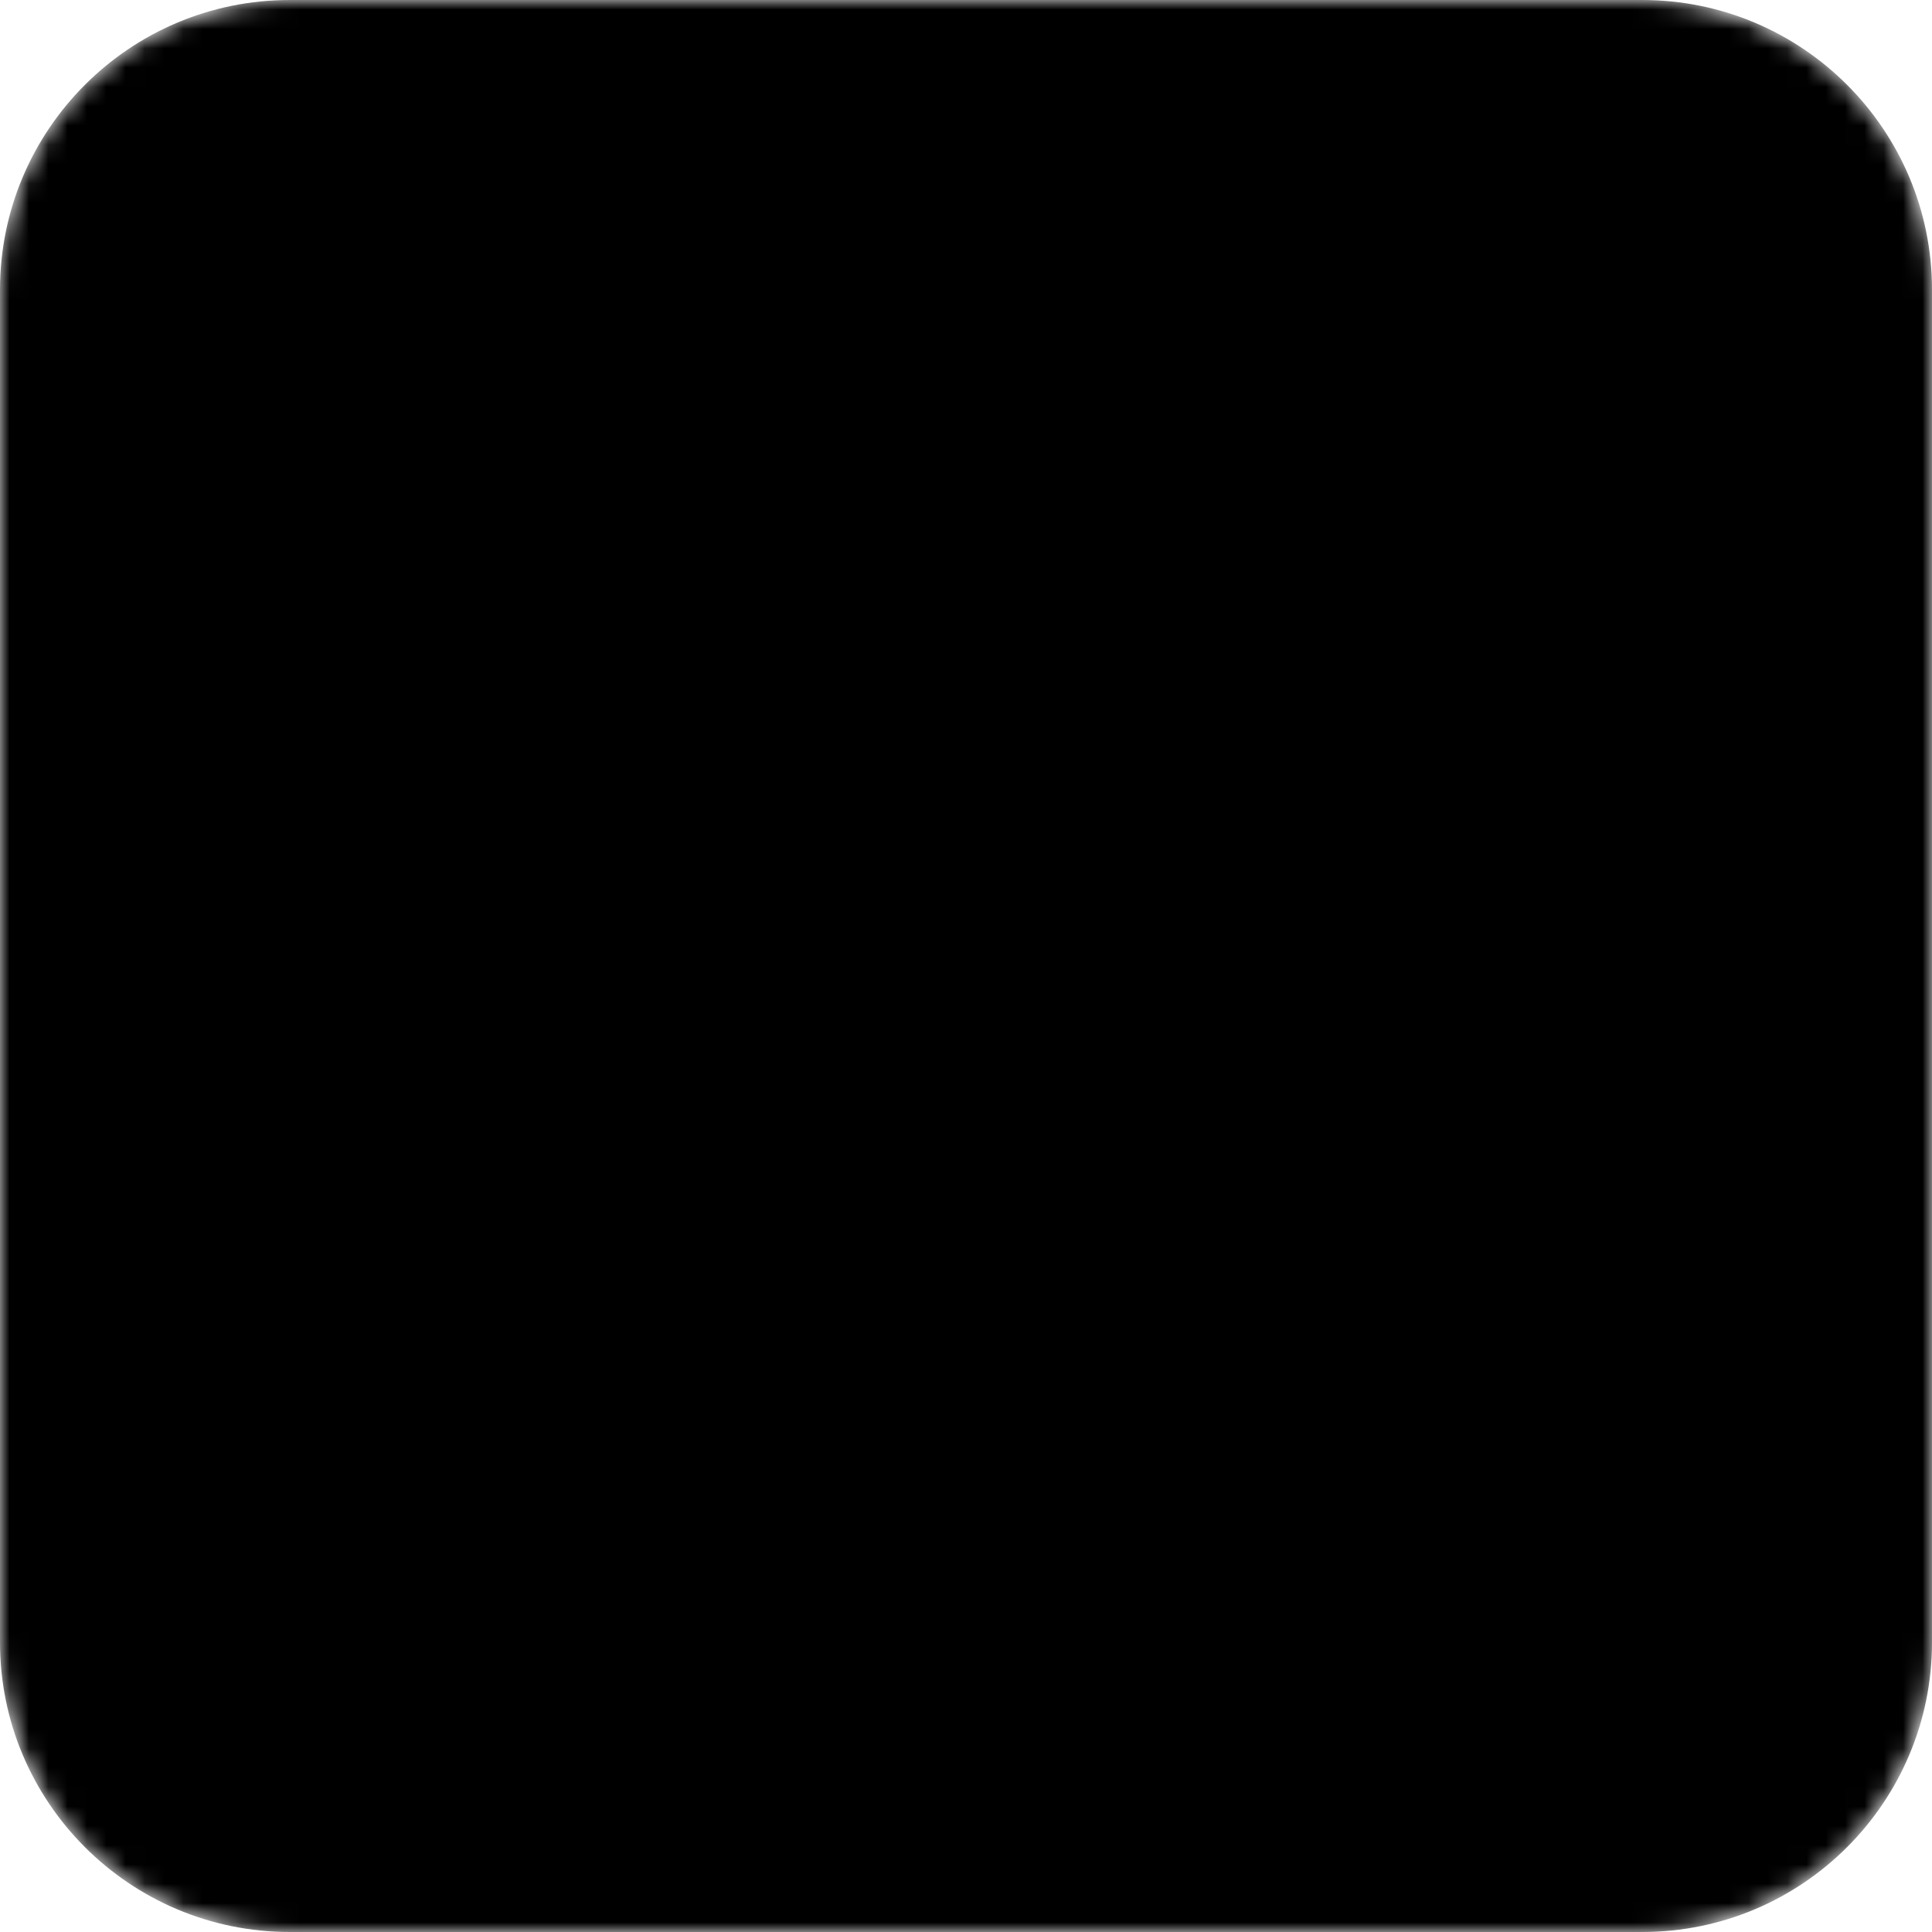
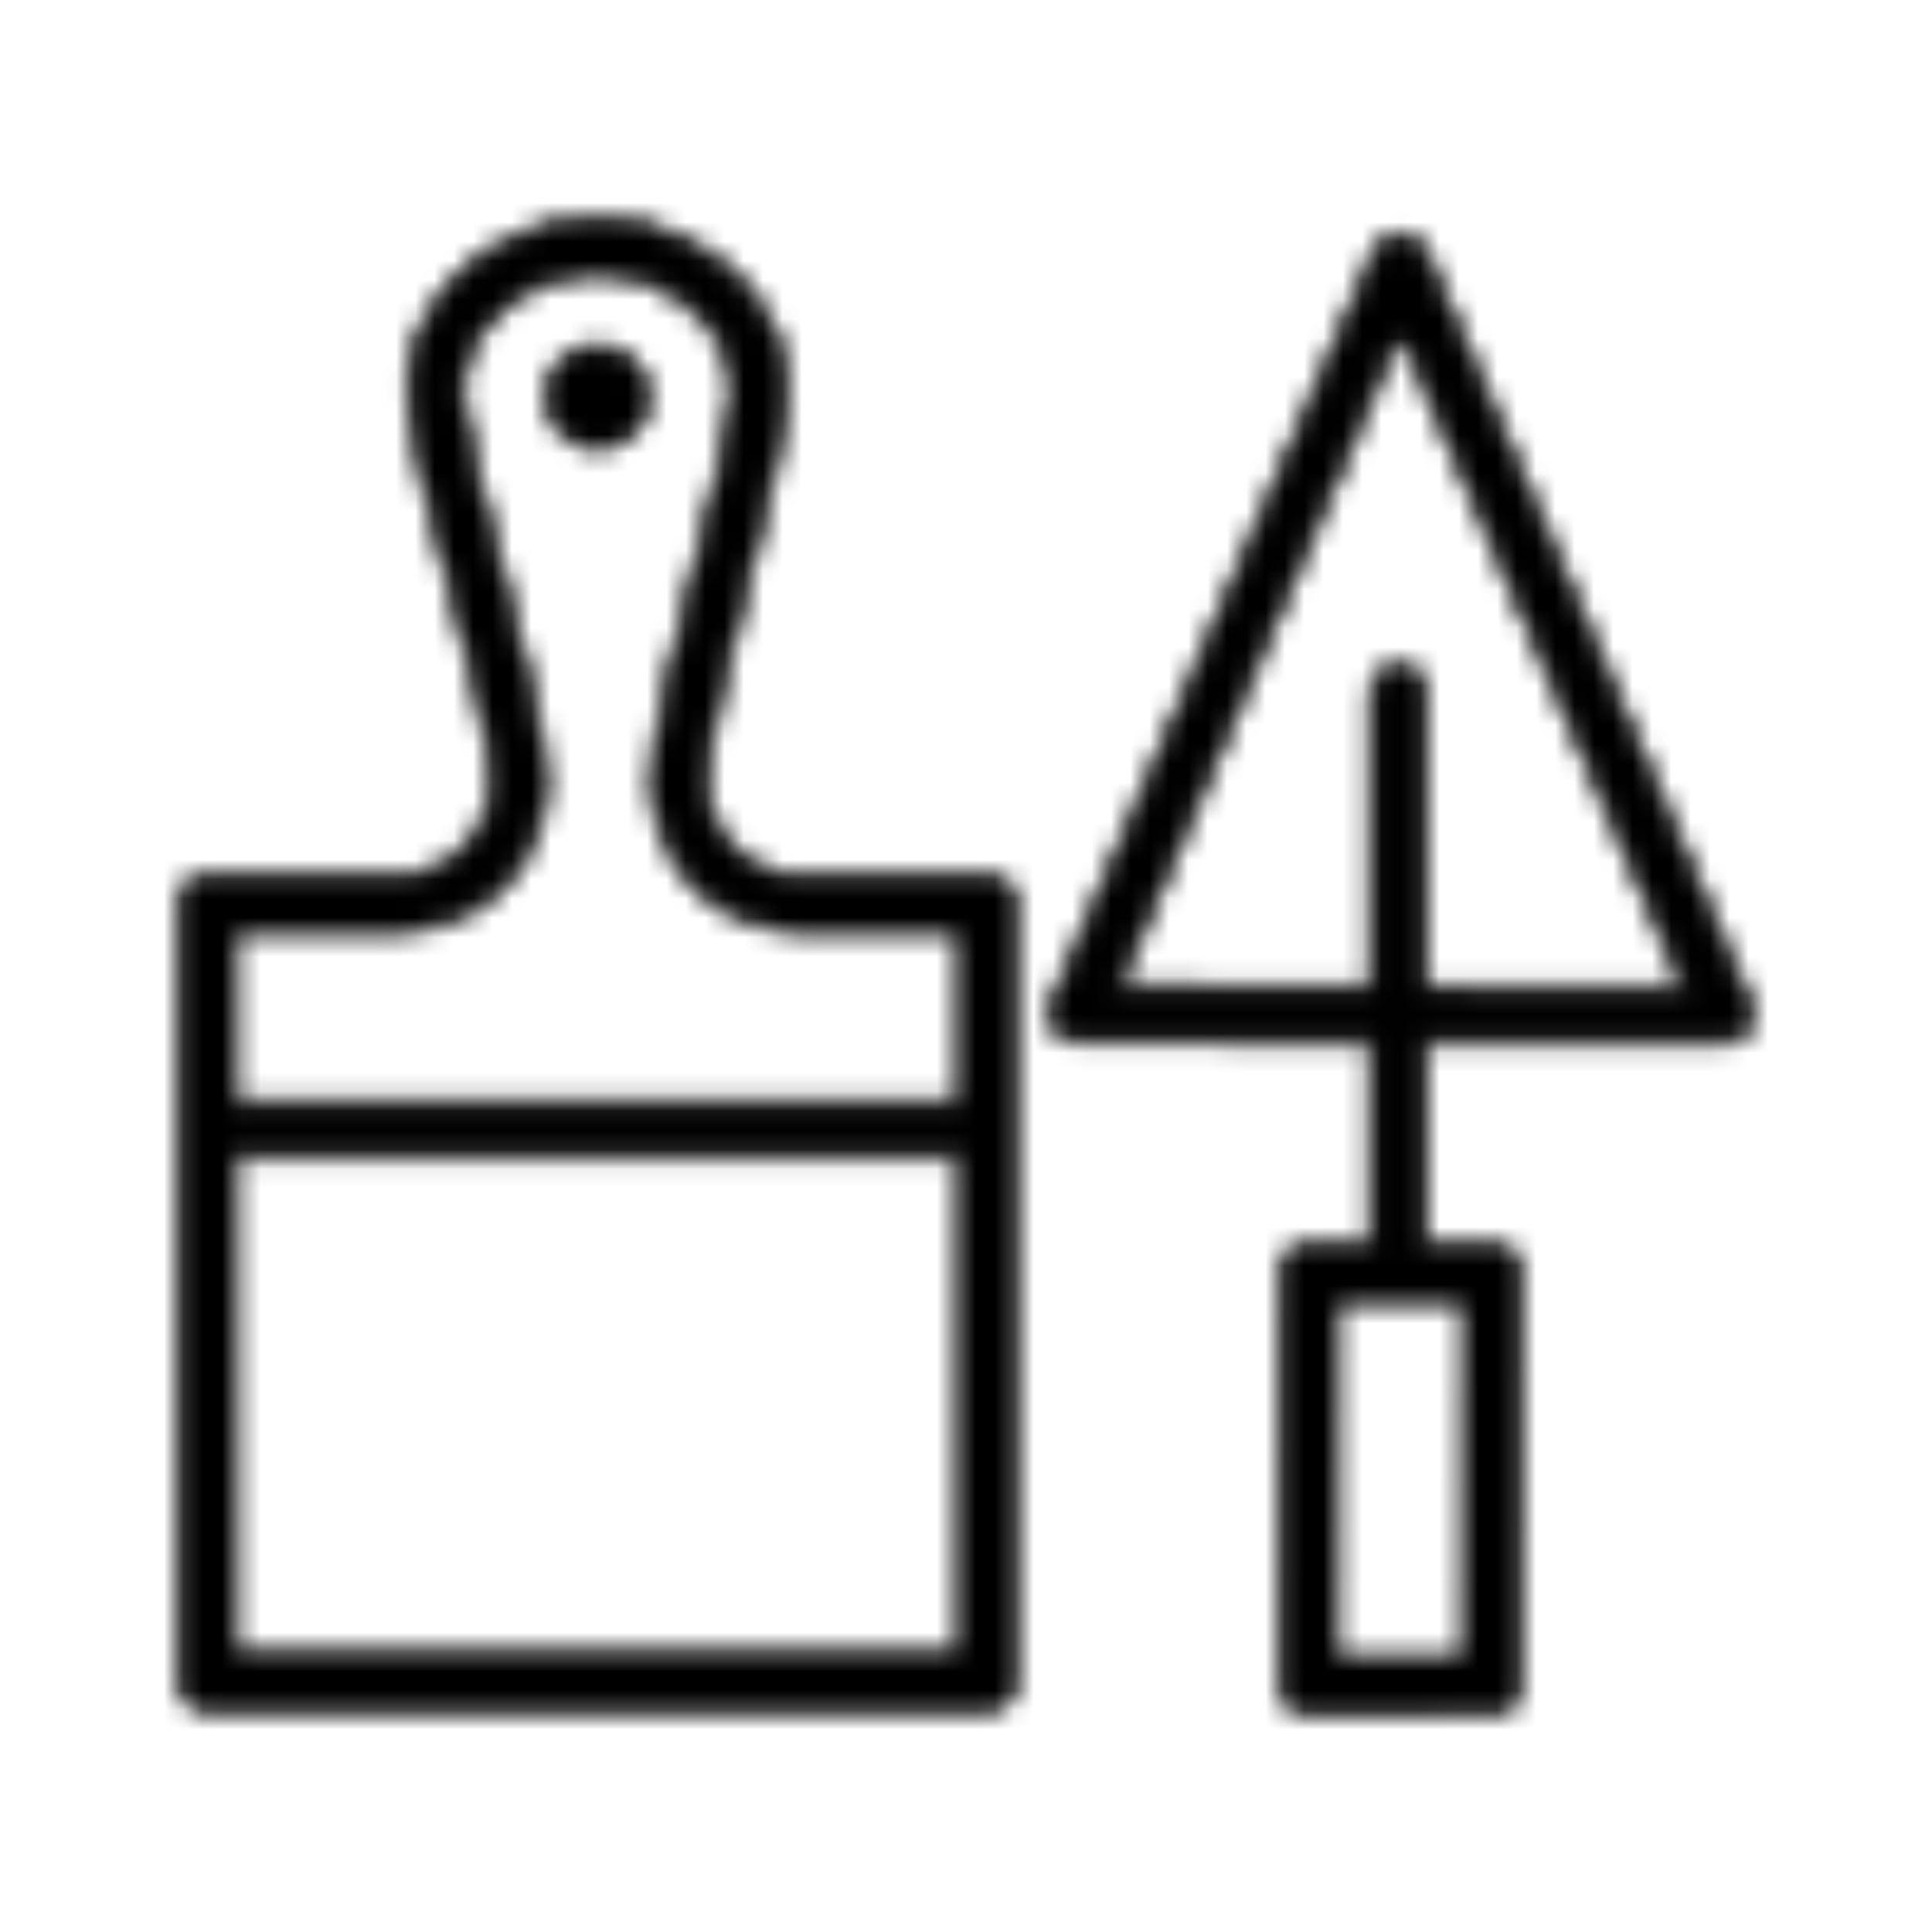
<svg xmlns="http://www.w3.org/2000/svg" viewBox="0 0 100.00 100.00" data-guides="{&quot;vertical&quot;:[],&quot;horizontal&quot;:[]}">
  <defs>
    <linearGradient id="tSvgGradient8f0c66f55e" x1="50" x2="50" y1="100" y2="0" gradientUnits="userSpaceOnUse" gradientTransform="">
      <stop offset="0" stop-color="hsl(37.584,90.83%,57.25%)" stop-opacity="1" transform="translate(-5950, -4950)" />
      <stop offset="1" stop-color="hsl(18.684,100%,58.43%)" stop-opacity="1" transform="translate(-5950, -4950)" />
    </linearGradient>
  </defs>
  <mask x="0" y="0" width="100" height="100" maskUnits="userSpaceOnUse" maskContentUnits="userSpaceOnUse" id="tSvg83d7c4b70a">
-     <path color="rgb(51, 51, 51)" fill-rule="evenodd" fill="white" x="0" y="0" width="100" height="100" rx="15" ry="15" id="tSvg48d8727cf3" title="Rectangle 11" fill-opacity="1" stroke="none" stroke-opacity="1" d="M0 15C0 6.716 6.716 0 15 0H85C93.284 0 100 6.716 100 15V85C100 93.284 93.284 100 85 100H15C6.716 100 0 93.284 0 85Z" style="transform-origin: 50px 50px;" />
    <path fill="black" stroke="black" fill-opacity="1" stroke-width="0.5" stroke-opacity="1" color="rgb(51, 51, 51)" fill-rule="evenodd" id="tSvg8424981d95" title="Path 13" d="M30.924 18.006C28.962 18.006 27.736 20.129 28.717 21.828C29.172 22.616 30.013 23.102 30.924 23.102C32.885 23.102 34.111 20.979 33.13 19.28C32.675 18.491 31.834 18.006 30.924 18.006Z" />
    <path fill="black" stroke="black" fill-opacity="1" stroke-width="0.5" stroke-opacity="1" color="rgb(51, 51, 51)" fill-rule="evenodd" id="tSvg1650304e2ea" title="Path 14" d="M90.54 51.996C84.93 39.001 79.32 26.007 73.71 13.012C73.497 12.517 73.01 12.197 72.471 12.197C72.471 12.197 72.471 12.197 72.47 12.197C71.93 12.197 71.443 12.519 71.231 13.014C65.655 25.995 60.078 38.977 54.502 51.958C54.12 52.848 54.771 53.839 55.74 53.841C60.609 53.847 65.478 53.854 70.346 53.86C70.38 53.863 70.413 53.864 70.446 53.864C70.647 53.864 70.848 53.864 71.048 53.865C71.048 57.406 71.048 60.947 71.048 64.488C69.94 64.487 68.832 64.485 67.725 64.484C67.724 64.484 67.723 64.484 67.723 64.484C66.978 64.484 66.374 65.087 66.373 65.832C66.363 72.972 66.354 80.113 66.344 87.254C66.343 87.999 66.947 88.605 67.692 88.606C70.879 88.611 74.065 88.616 77.252 88.622C77.253 88.622 77.254 88.622 77.255 88.622C77.999 88.621 78.603 88.017 78.605 87.273C78.612 80.131 78.619 72.989 78.626 65.847C78.627 65.102 78.023 64.497 77.278 64.496C76.102 64.495 74.925 64.493 73.749 64.492C73.749 60.95 73.749 57.409 73.749 53.867C78.933 53.872 84.116 53.877 89.299 53.883C89.3 53.883 89.301 53.883 89.301 53.883C90.272 53.882 90.925 52.887 90.54 51.996ZM75.905 85.918C73.618 85.914 71.332 85.91 69.045 85.906C69.053 79.665 69.062 73.425 69.07 67.184C71.354 67.187 73.638 67.19 75.923 67.193C75.917 73.434 75.911 79.676 75.905 85.918ZM73.747 51.166C73.747 46.058 73.747 40.95 73.747 35.842C73.747 34.803 72.622 34.153 71.722 34.673C71.305 34.914 71.047 35.36 71.047 35.842C71.047 40.949 71.047 46.056 71.047 51.163C70.917 51.163 70.786 51.163 70.655 51.163C70.622 51.161 70.589 51.16 70.556 51.159C66.3 51.154 62.045 51.148 57.789 51.143C62.684 39.749 67.579 28.355 72.473 16.961C77.397 28.367 82.321 39.774 87.246 51.18C82.746 51.175 78.247 51.17 73.747 51.166ZM51.145 45.408C47.903 45.408 44.661 45.408 41.419 45.408C38.724 45.406 36.54 43.222 36.537 40.527C36.537 38.44 37.62 34.137 38.666 29.975C39.51 26.625 40.305 23.461 40.6 21.25C40.91 18.959 40.192 16.679 38.577 14.833C36.687 12.672 33.827 11.381 30.925 11.381C28.018 11.381 25.154 12.673 23.265 14.838C21.653 16.684 20.937 18.963 21.25 21.25C21.552 23.493 22.394 26.699 23.287 30.093C24.37 34.209 25.488 38.466 25.488 40.528C25.485 43.223 23.301 45.407 20.606 45.409C17.306 45.409 14.006 45.409 10.706 45.409C9.96 45.409 9.356 46.014 9.356 46.759C9.356 50.646 9.356 54.532 9.356 58.419C9.355 58.441 9.35 58.462 9.35 58.484C9.35 58.507 9.355 58.528 9.356 58.55C9.356 68.047 9.356 77.545 9.356 87.042C9.356 87.788 9.96 88.392 10.706 88.392C24.185 88.392 37.665 88.392 51.144 88.392C51.889 88.392 52.494 87.788 52.494 87.042C52.494 73.615 52.494 60.187 52.494 46.76C52.496 46.014 51.891 45.408 51.145 45.408ZM20.607 48.108C24.788 48.108 28.189 44.707 28.189 40.527C28.189 38.116 27.077 33.886 25.899 29.406C25.066 26.24 24.206 22.967 23.925 20.887C23.719 19.381 24.207 17.864 25.299 16.613C26.662 15.051 28.819 14.081 30.925 14.081C33.028 14.081 35.181 15.05 36.545 16.611C37.639 17.862 38.129 19.381 37.925 20.89C37.649 22.952 36.836 26.188 36.048 29.317C34.911 33.837 33.837 38.106 33.837 40.528C33.837 44.708 37.239 48.109 41.419 48.109C44.211 48.109 47.003 48.109 49.795 48.109C49.795 51.117 49.795 54.126 49.795 57.134C37.215 57.134 24.636 57.134 12.057 57.134C12.057 54.126 12.057 51.117 12.057 48.109C14.907 48.109 17.757 48.109 20.607 48.109C20.607 48.109 20.607 48.108 20.607 48.108ZM12.057 85.69C12.057 77.071 12.057 68.452 12.057 59.833C24.636 59.833 37.215 59.833 49.795 59.833C49.795 68.452 49.795 77.071 49.795 85.69C37.215 85.69 24.636 85.69 12.057 85.69Z" />
  </mask>
  <path fill="url(#tSvgGradient8f0c66f55e)" stroke="none" fill-opacity="1" stroke-width="1" stroke-opacity="1" color="rgb(51, 51, 51)" fill-rule="evenodd" mask="url(#tSvg83d7c4b70a)" x="0" y="0" width="100" height="100" rx="15" ry="15" title="Rectangle 10" d="M0 15C0 6.716 6.716 0 15 0H85C93.284 0 100 6.716 100 15V85C100 93.284 93.284 100 85 100H15C6.716 100 0 93.284 0 85Z" id="tSvgdbecb6d032" />
</svg>